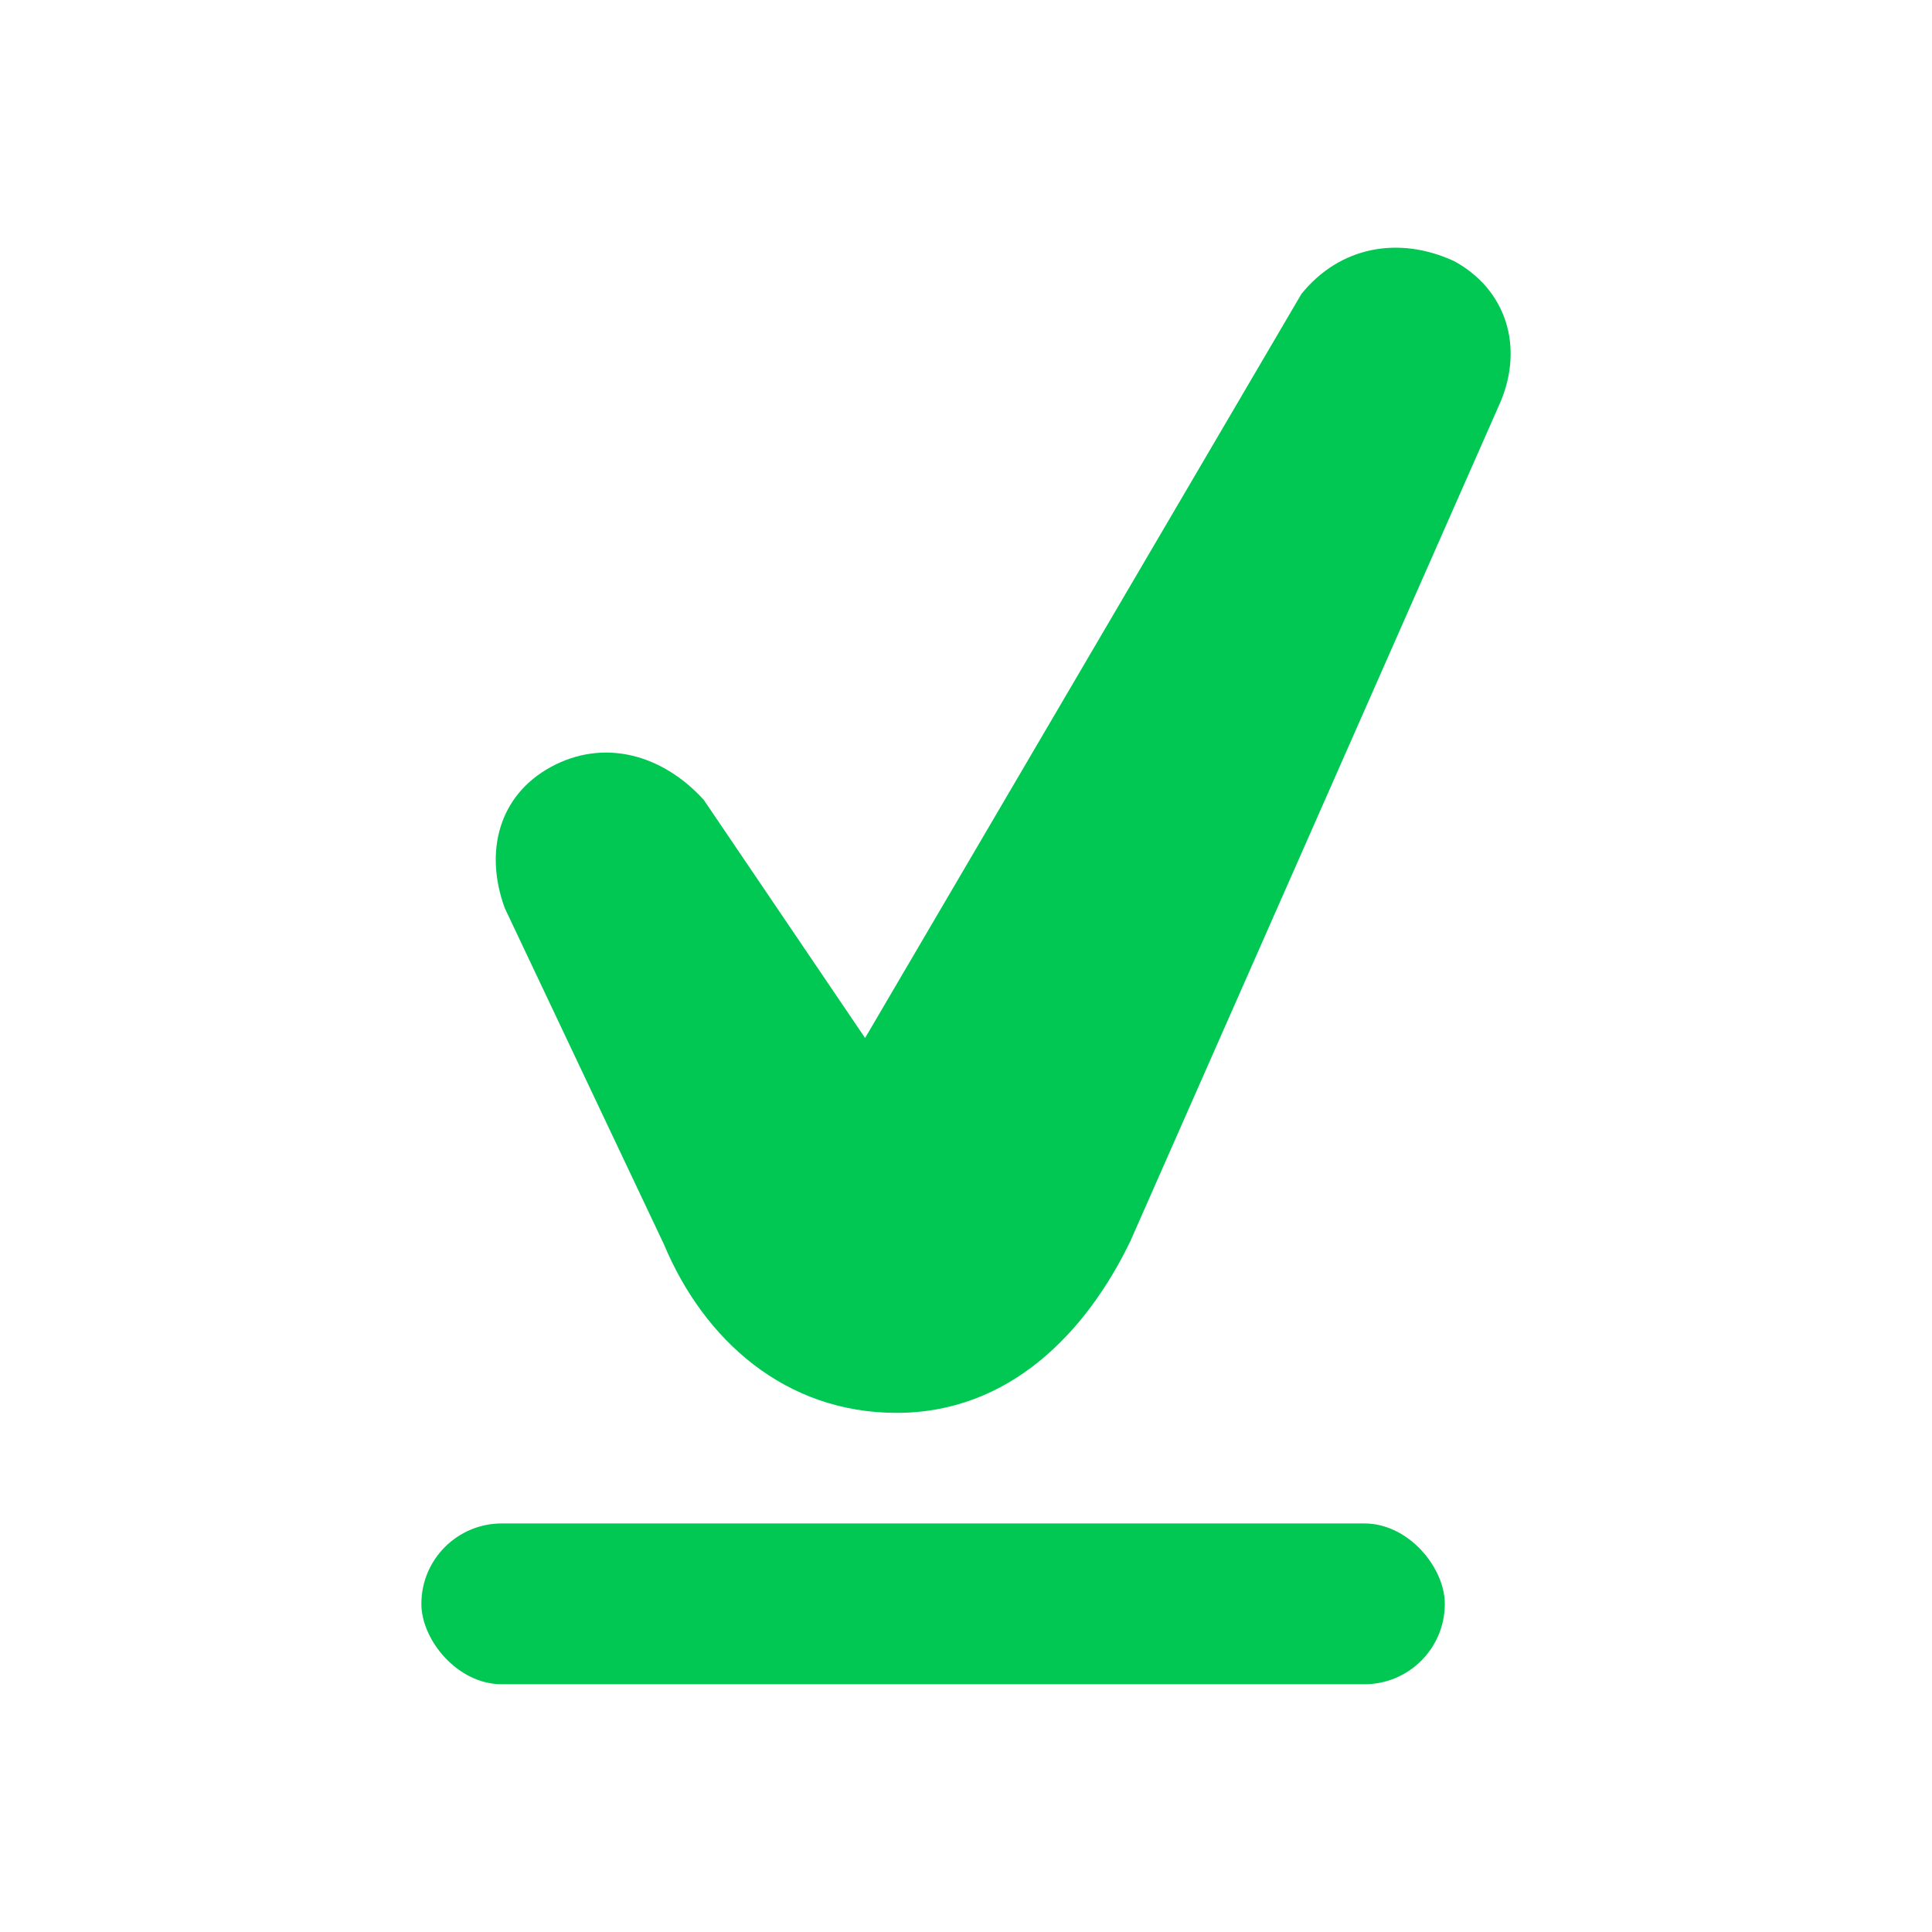
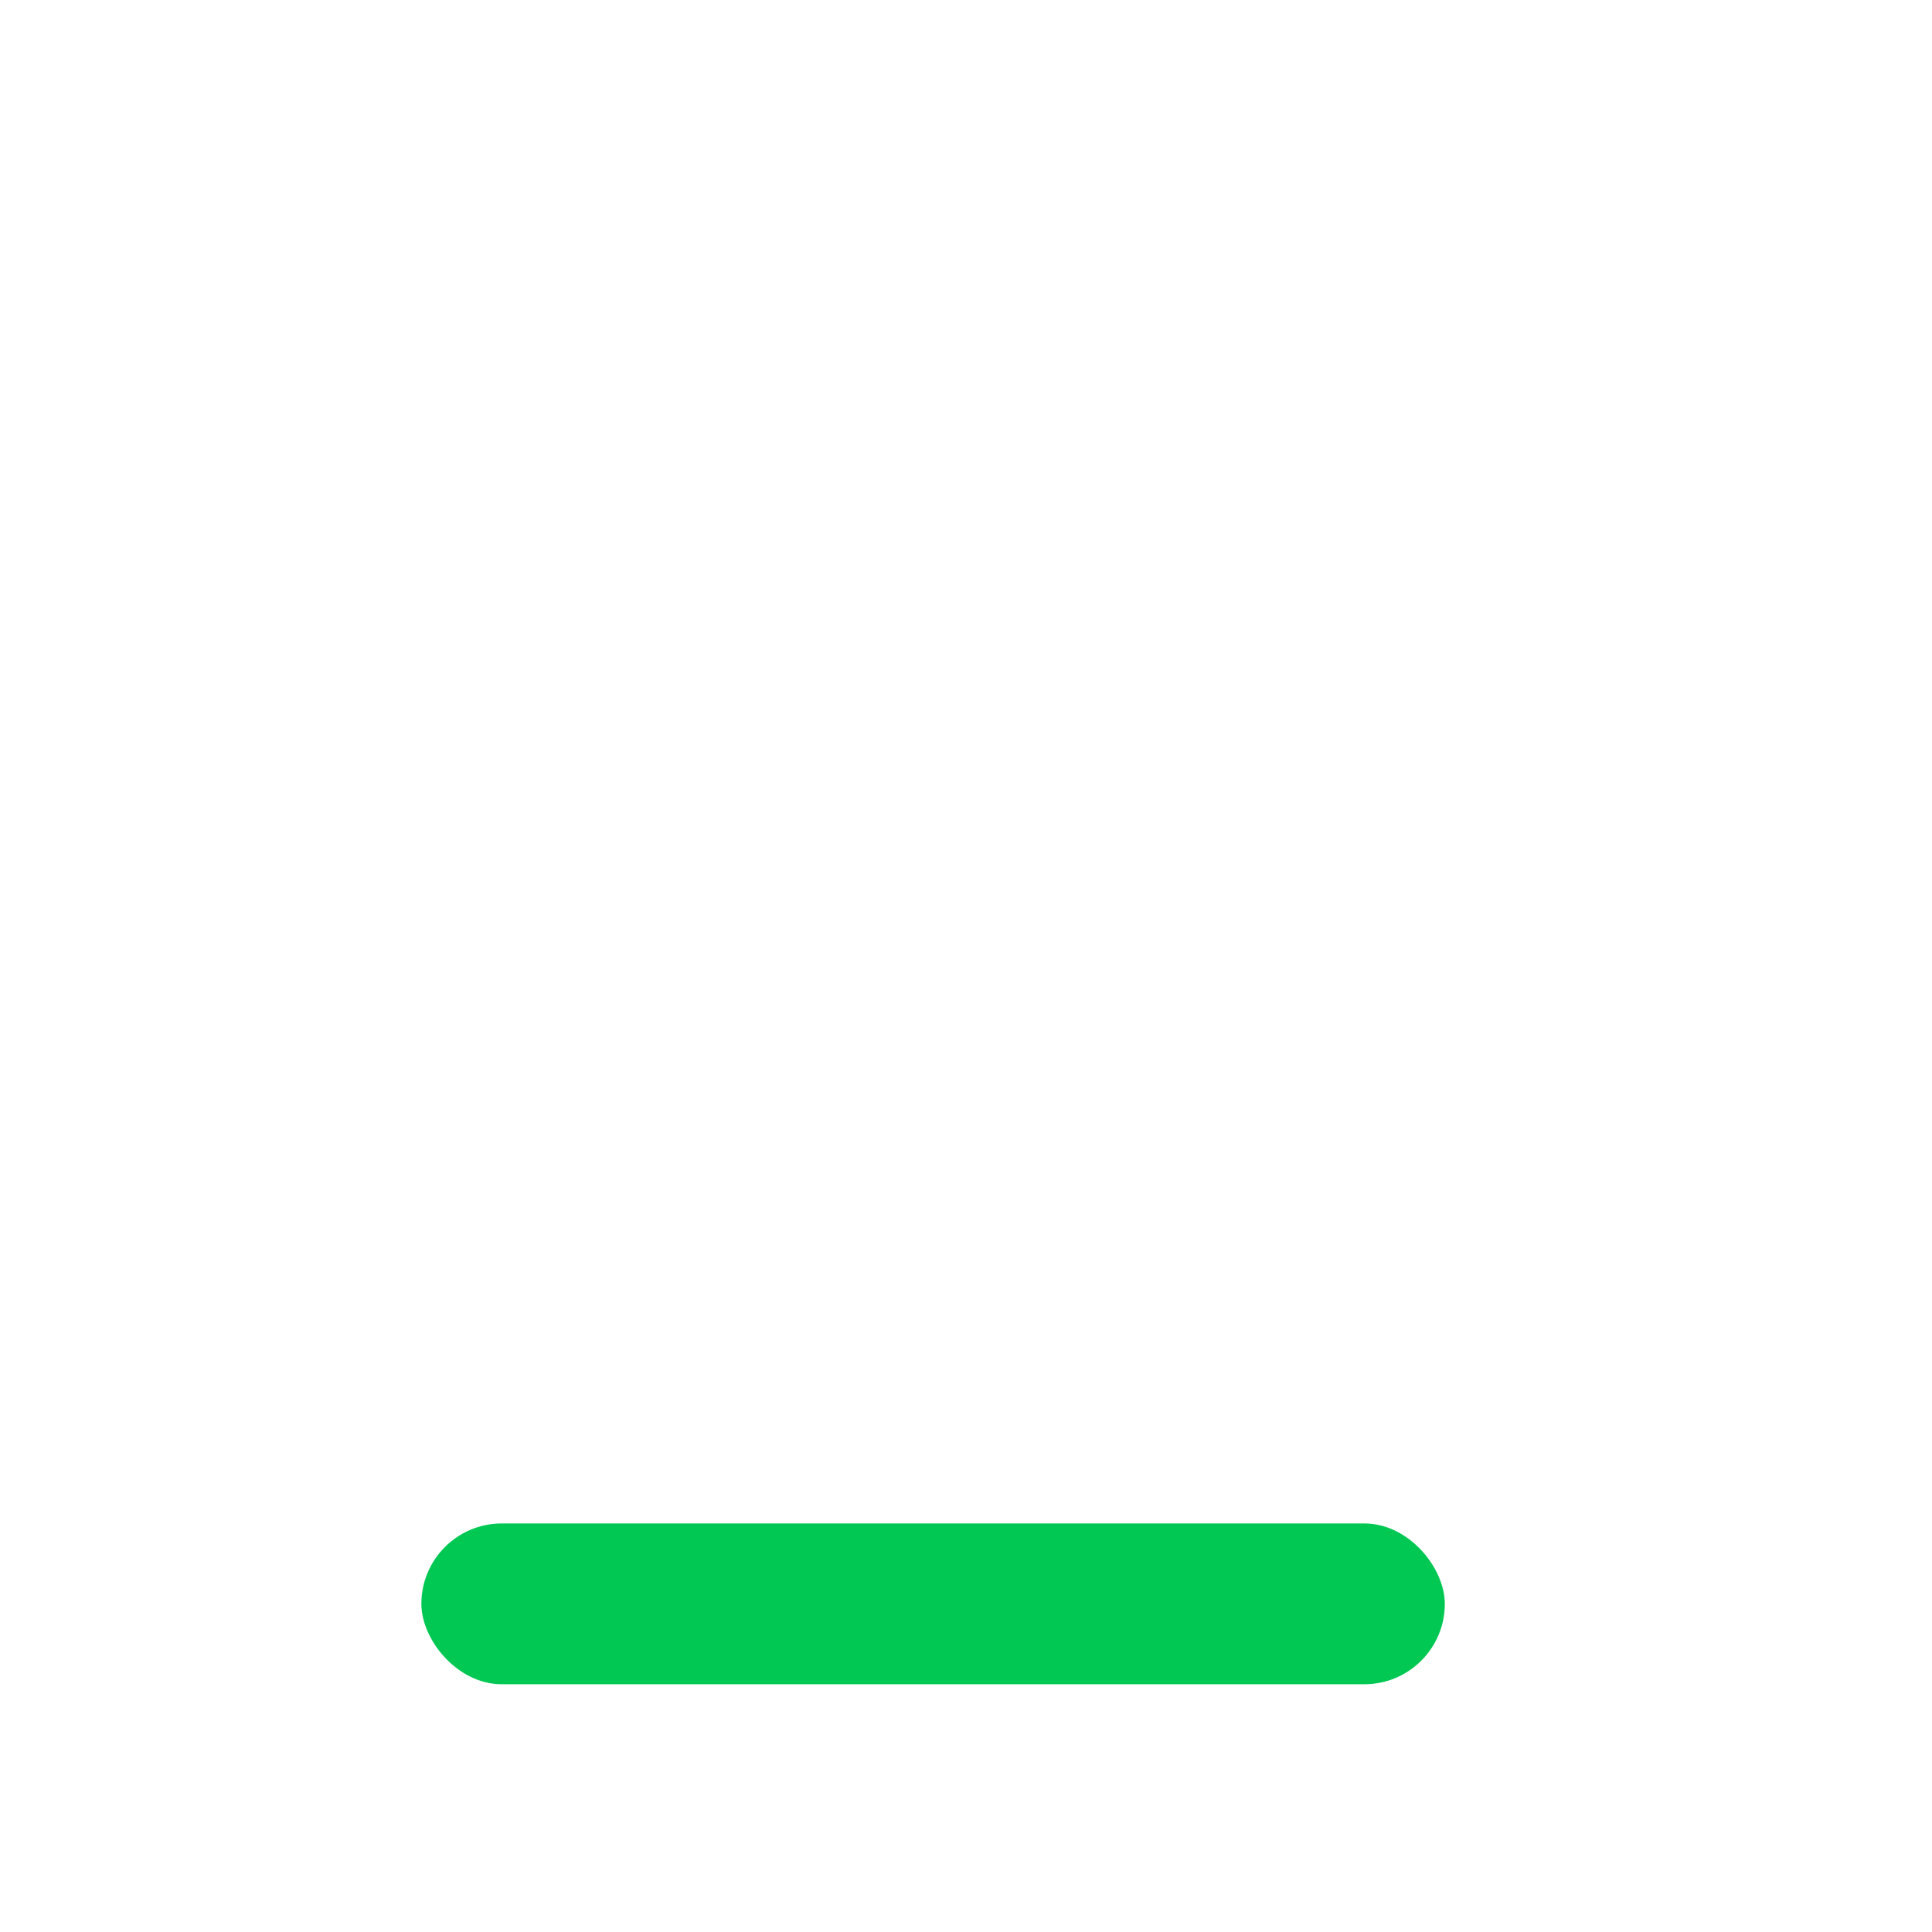
<svg xmlns="http://www.w3.org/2000/svg" id="a" viewBox="0 0 300 300">
  <defs>
    <style>.d{fill:#00c853;}</style>
  </defs>
  <g id="b">
    <g id="c">
      <rect class="d" x="65.43" y="236.57" width="158.92" height="24.97" rx="12.49" ry="12.49" transform="translate(289.78 498.1) rotate(180)" />
-       <path class="d" d="M232.97,62.47l-57.46,130.28c-6.83,14.15-18.77,26.64-36.27,26.64-17.32,0-29.93-11.31-36.14-26.16l-24.72-52.22c-3.21-8.77-.93-17.51,7.17-21.92h0c8.1-4.41,17.19-2.06,23.72,5.1l25.06,36.99L202.08,45.65c5.95-7.37,15.11-9.08,23.72-5.1h0c8.1,4.41,10.84,13.28,7.17,21.92Z" />
    </g>
  </g>
</svg>